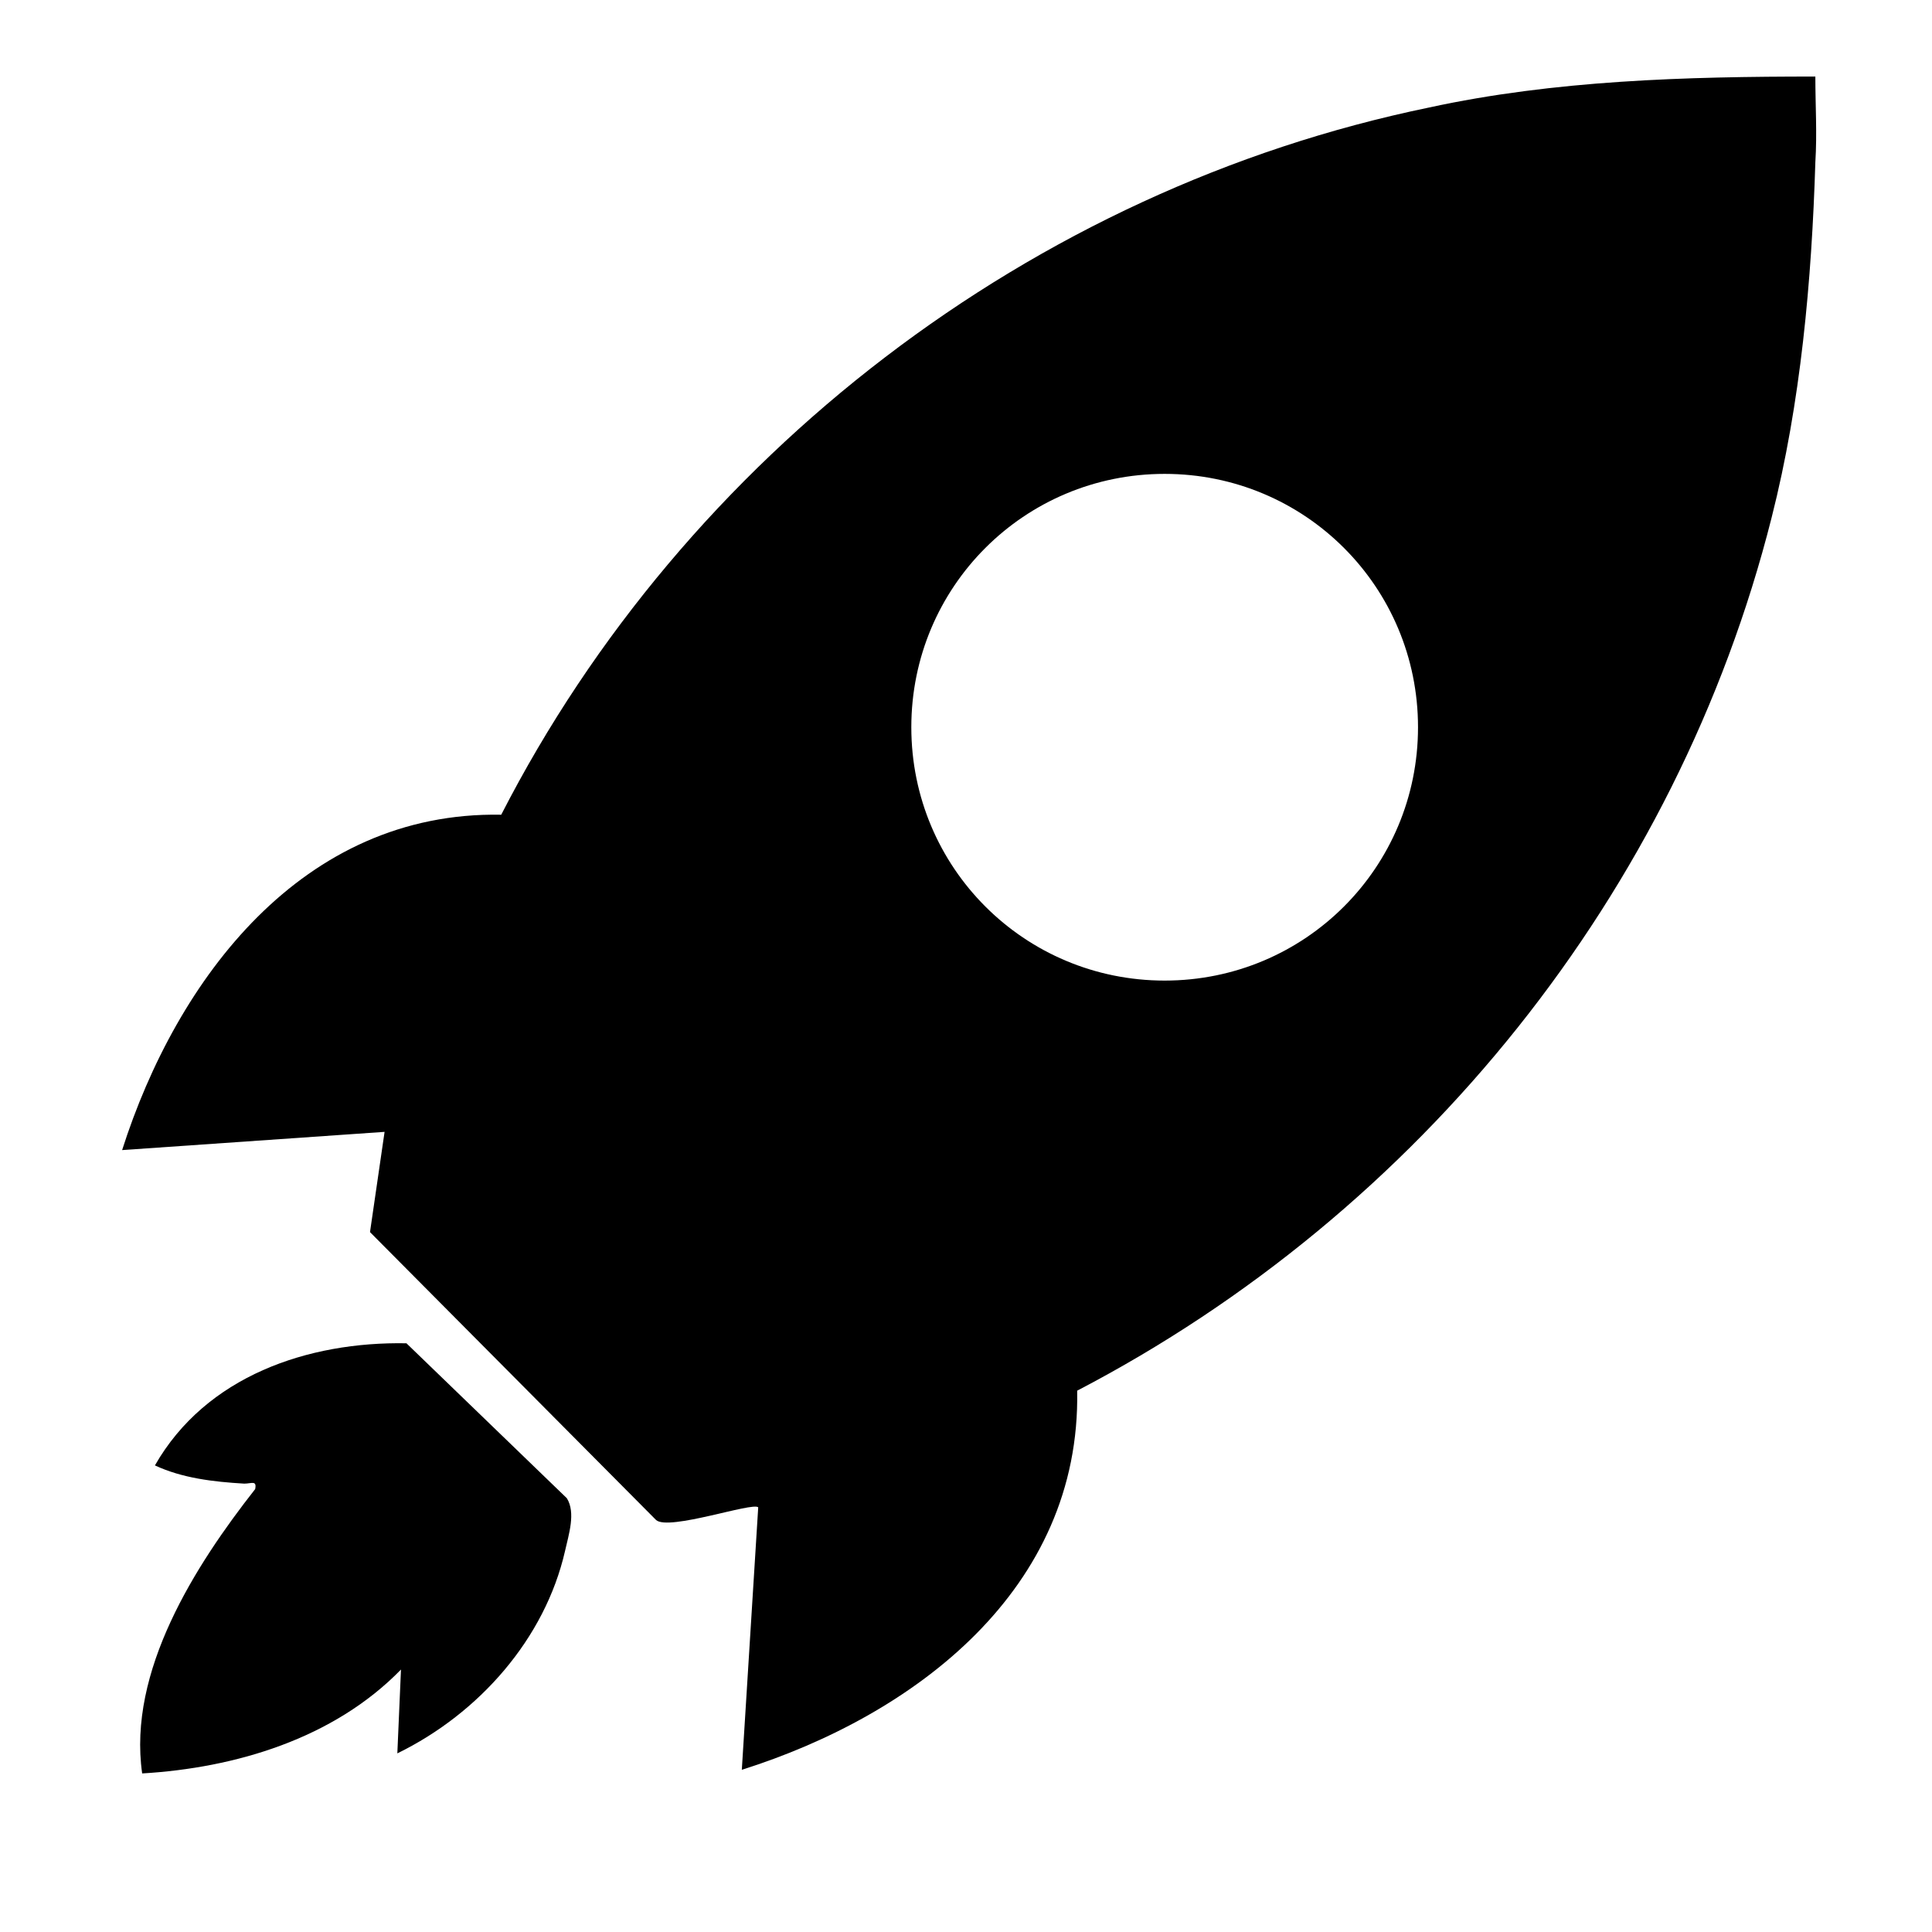
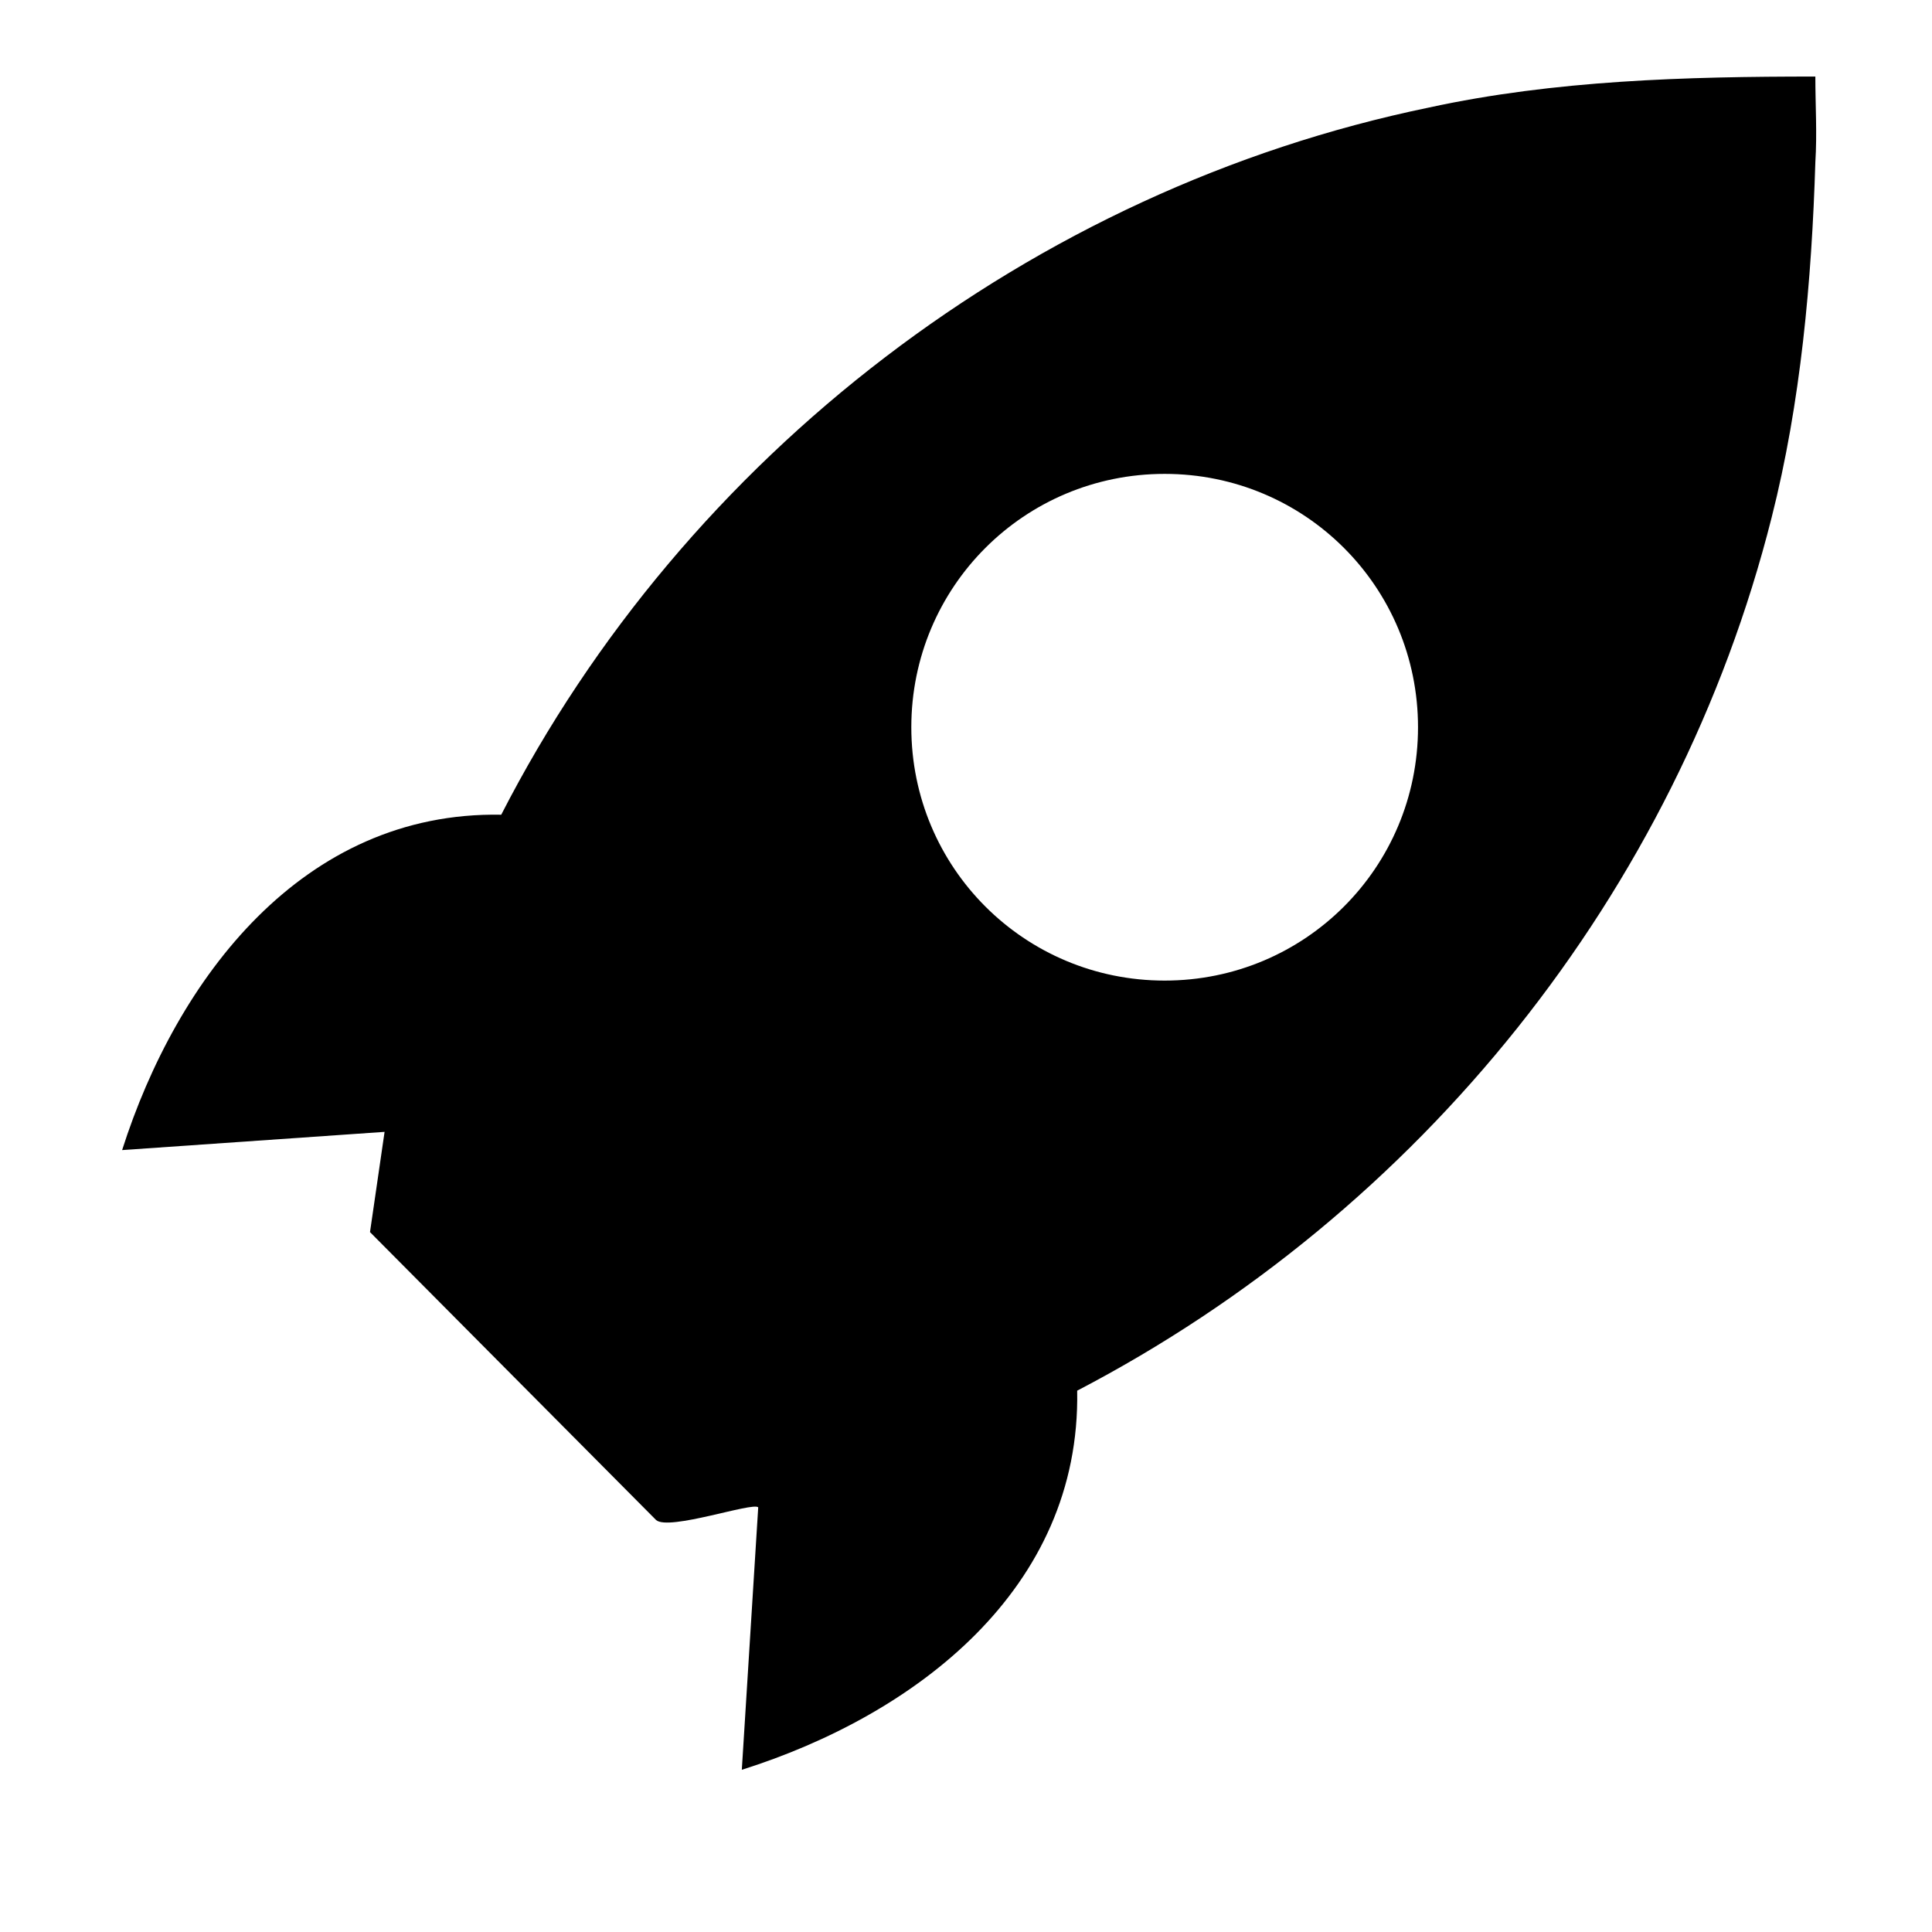
<svg xmlns="http://www.w3.org/2000/svg" xml:space="preserve" viewBox="0 0 106 106" y="0px" x="0px" id="Layer_1" baseProfile="basic" version="1.1">
  <style type="text/css">
	.st0{clip-path:url(#SVGID_00000054979120310251792630000018111193570503577790_);}
	.st1{fill-rule:evenodd;clip-rule:evenodd;}
	.st2{fill:#000002;}
	.st3{fill:#FFFFFF;}
	.st4{clip-path:url(#SVGID_00000071542711285524674160000005960125006126760605_);}
	.st5{fill:#010101;}
</style>
  <g>
    <g>
      <path d="M99.6,4.2c0,1.6,0.1,3.1,0,4.7c-0.2,6.5-0.8,13.2-2.4,19.5C92,49,77.9,66.5,59.1,76.3c0.2,10.9-8.9,17.8-18.4,20.8    l0.9-14.4c-0.3-0.3-4.9,1.3-5.6,0.7L20.3,67.6l0.8-5.5L6.7,63.1c3-9.4,9.9-18.6,20.8-18.4C37.6,25,56.6,10.4,78.4,5.9    C85.3,4.4,92.5,4.2,99.6,4.2z M77.8,39.9c0-7.7-6.2-13.9-13.9-13.9s-13.9,6.2-13.9,13.9s6.2,13.9,13.9,13.9S77.8,47.6,77.8,39.9z" />
-       <path d="M21.8,96.2l0.2-4.6c-3.7,3.8-9.1,5.4-14.2,5.7C7,91.7,10.7,85.9,14,81.7c0.1-0.5-0.2-0.3-0.6-0.3c-1.7-0.1-3.4-0.3-4.9-1    c2.8-4.9,8.4-6.8,13.8-6.7l8.8,8.5c0.5,0.8,0.1,2-0.1,2.9C29.9,89.9,26.3,94,21.8,96.2z" />
    </g>
  </g>
</svg>